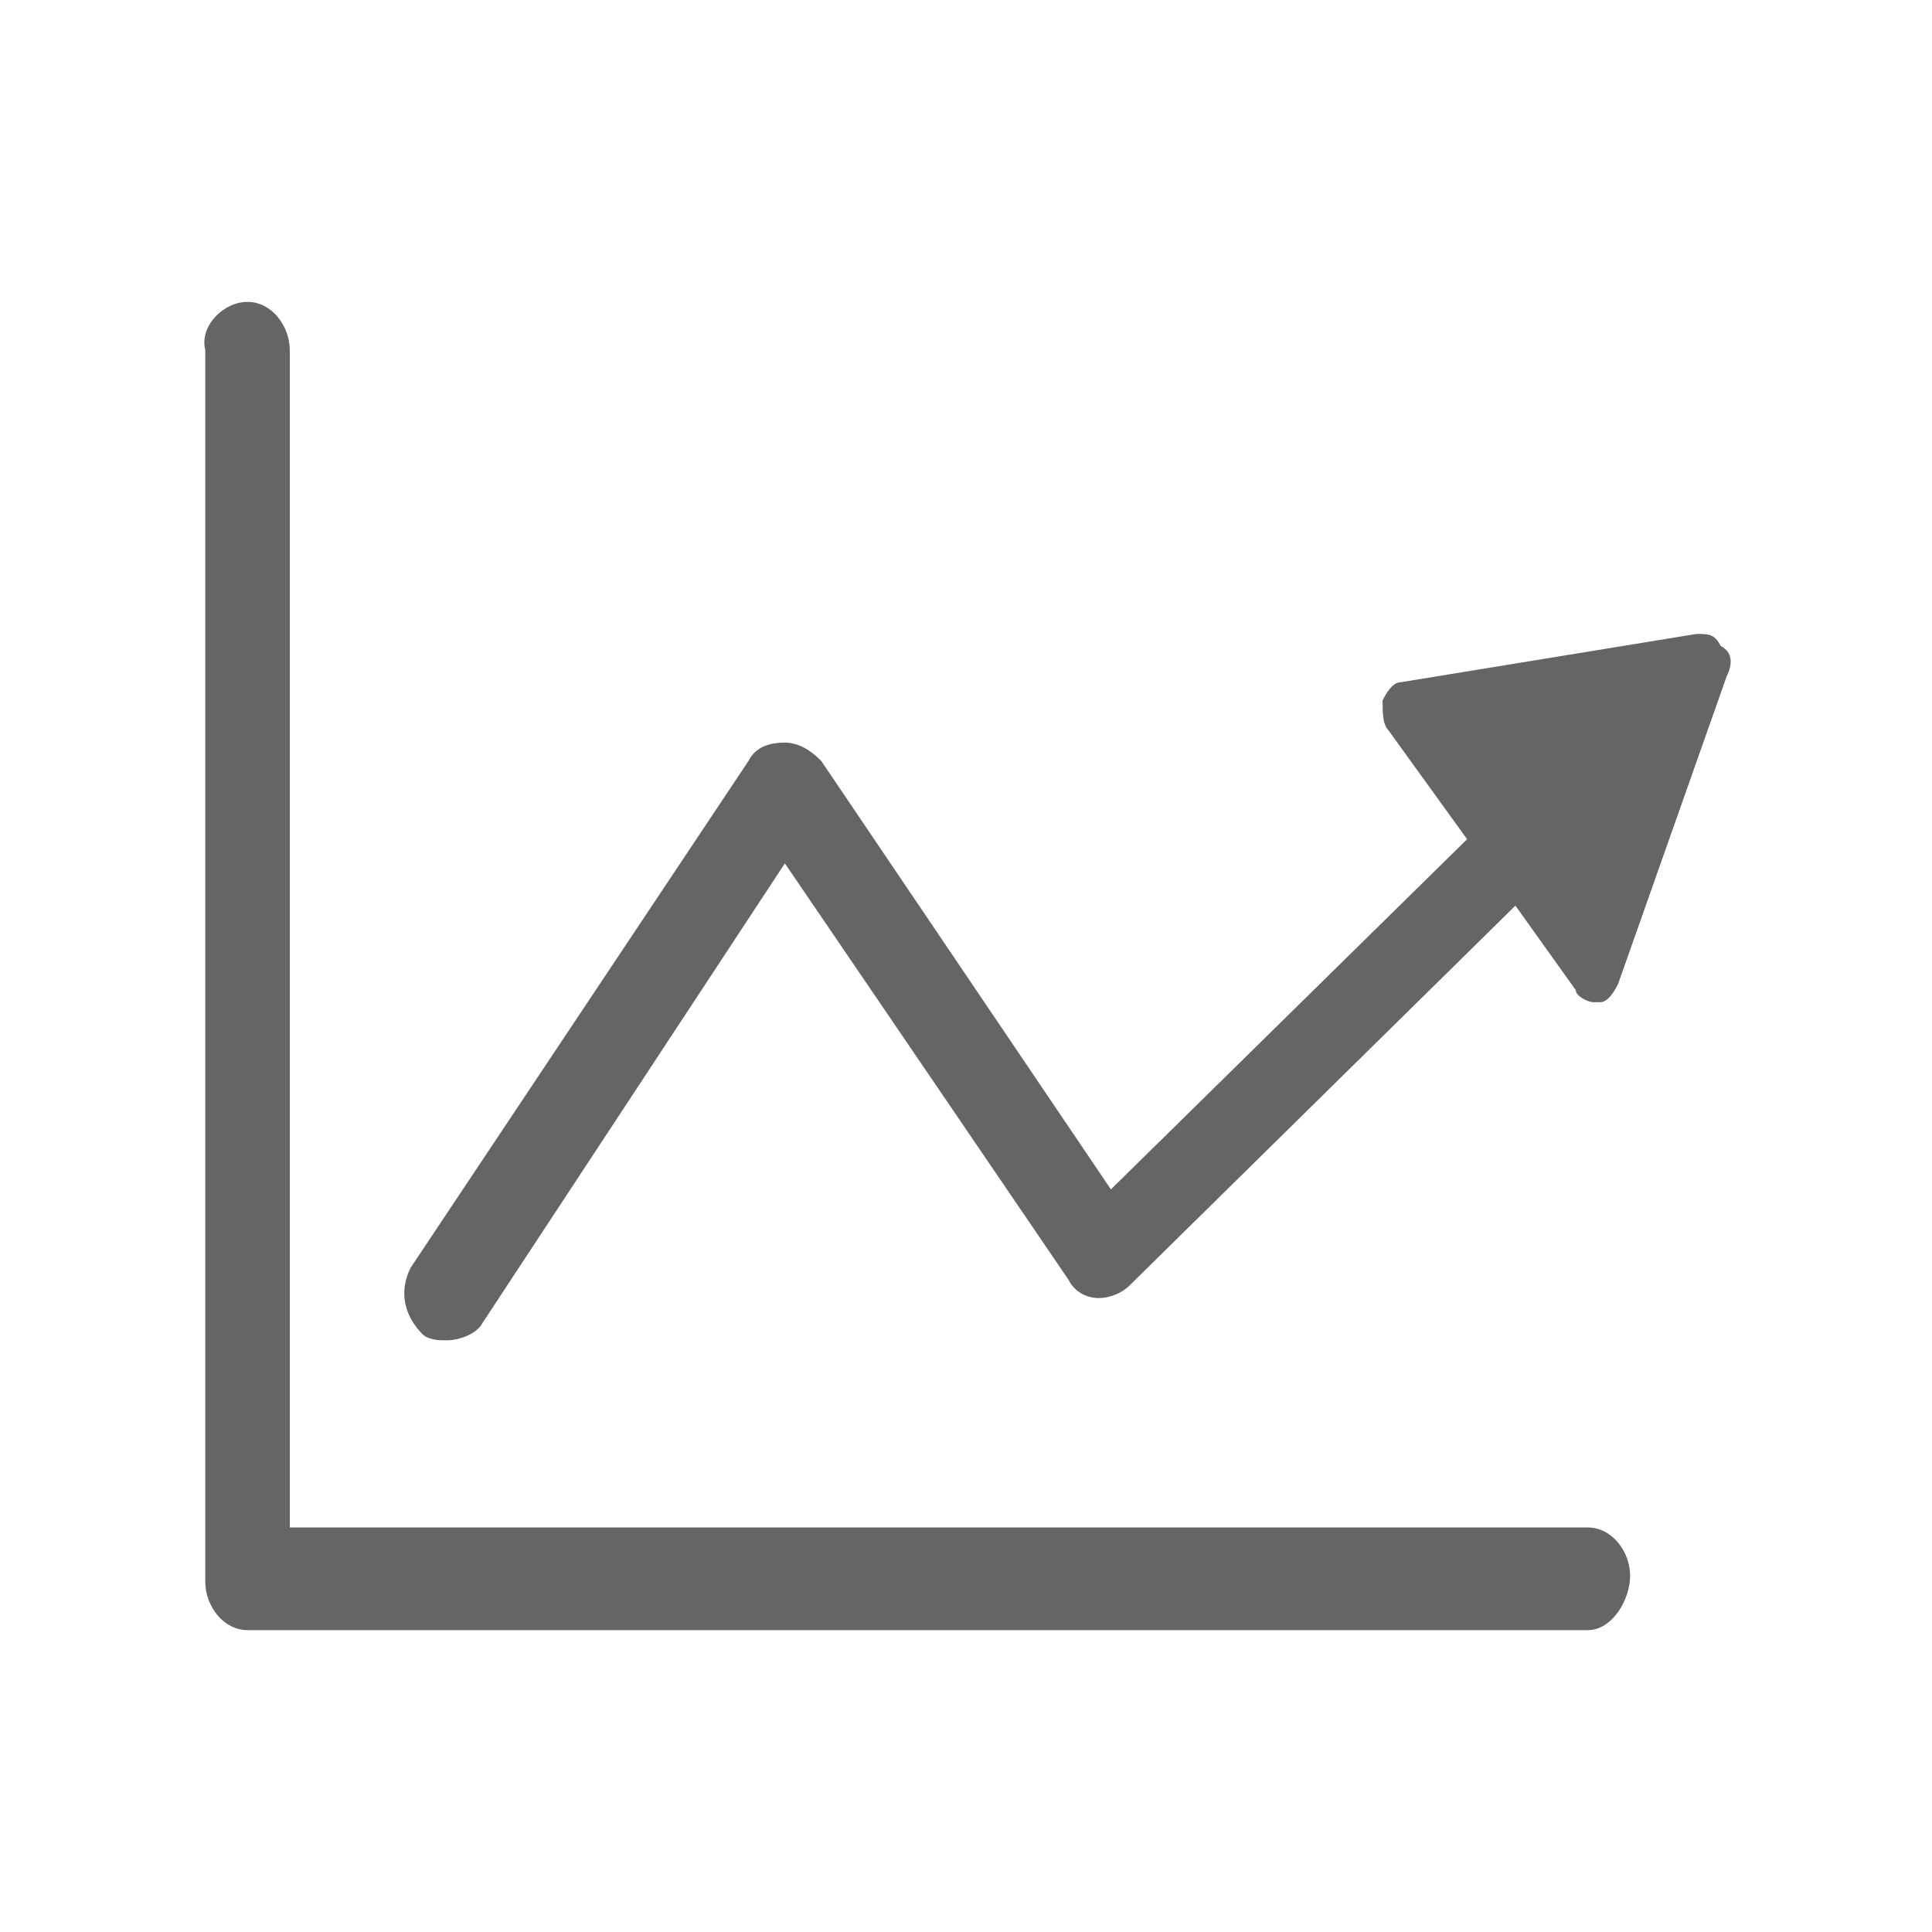
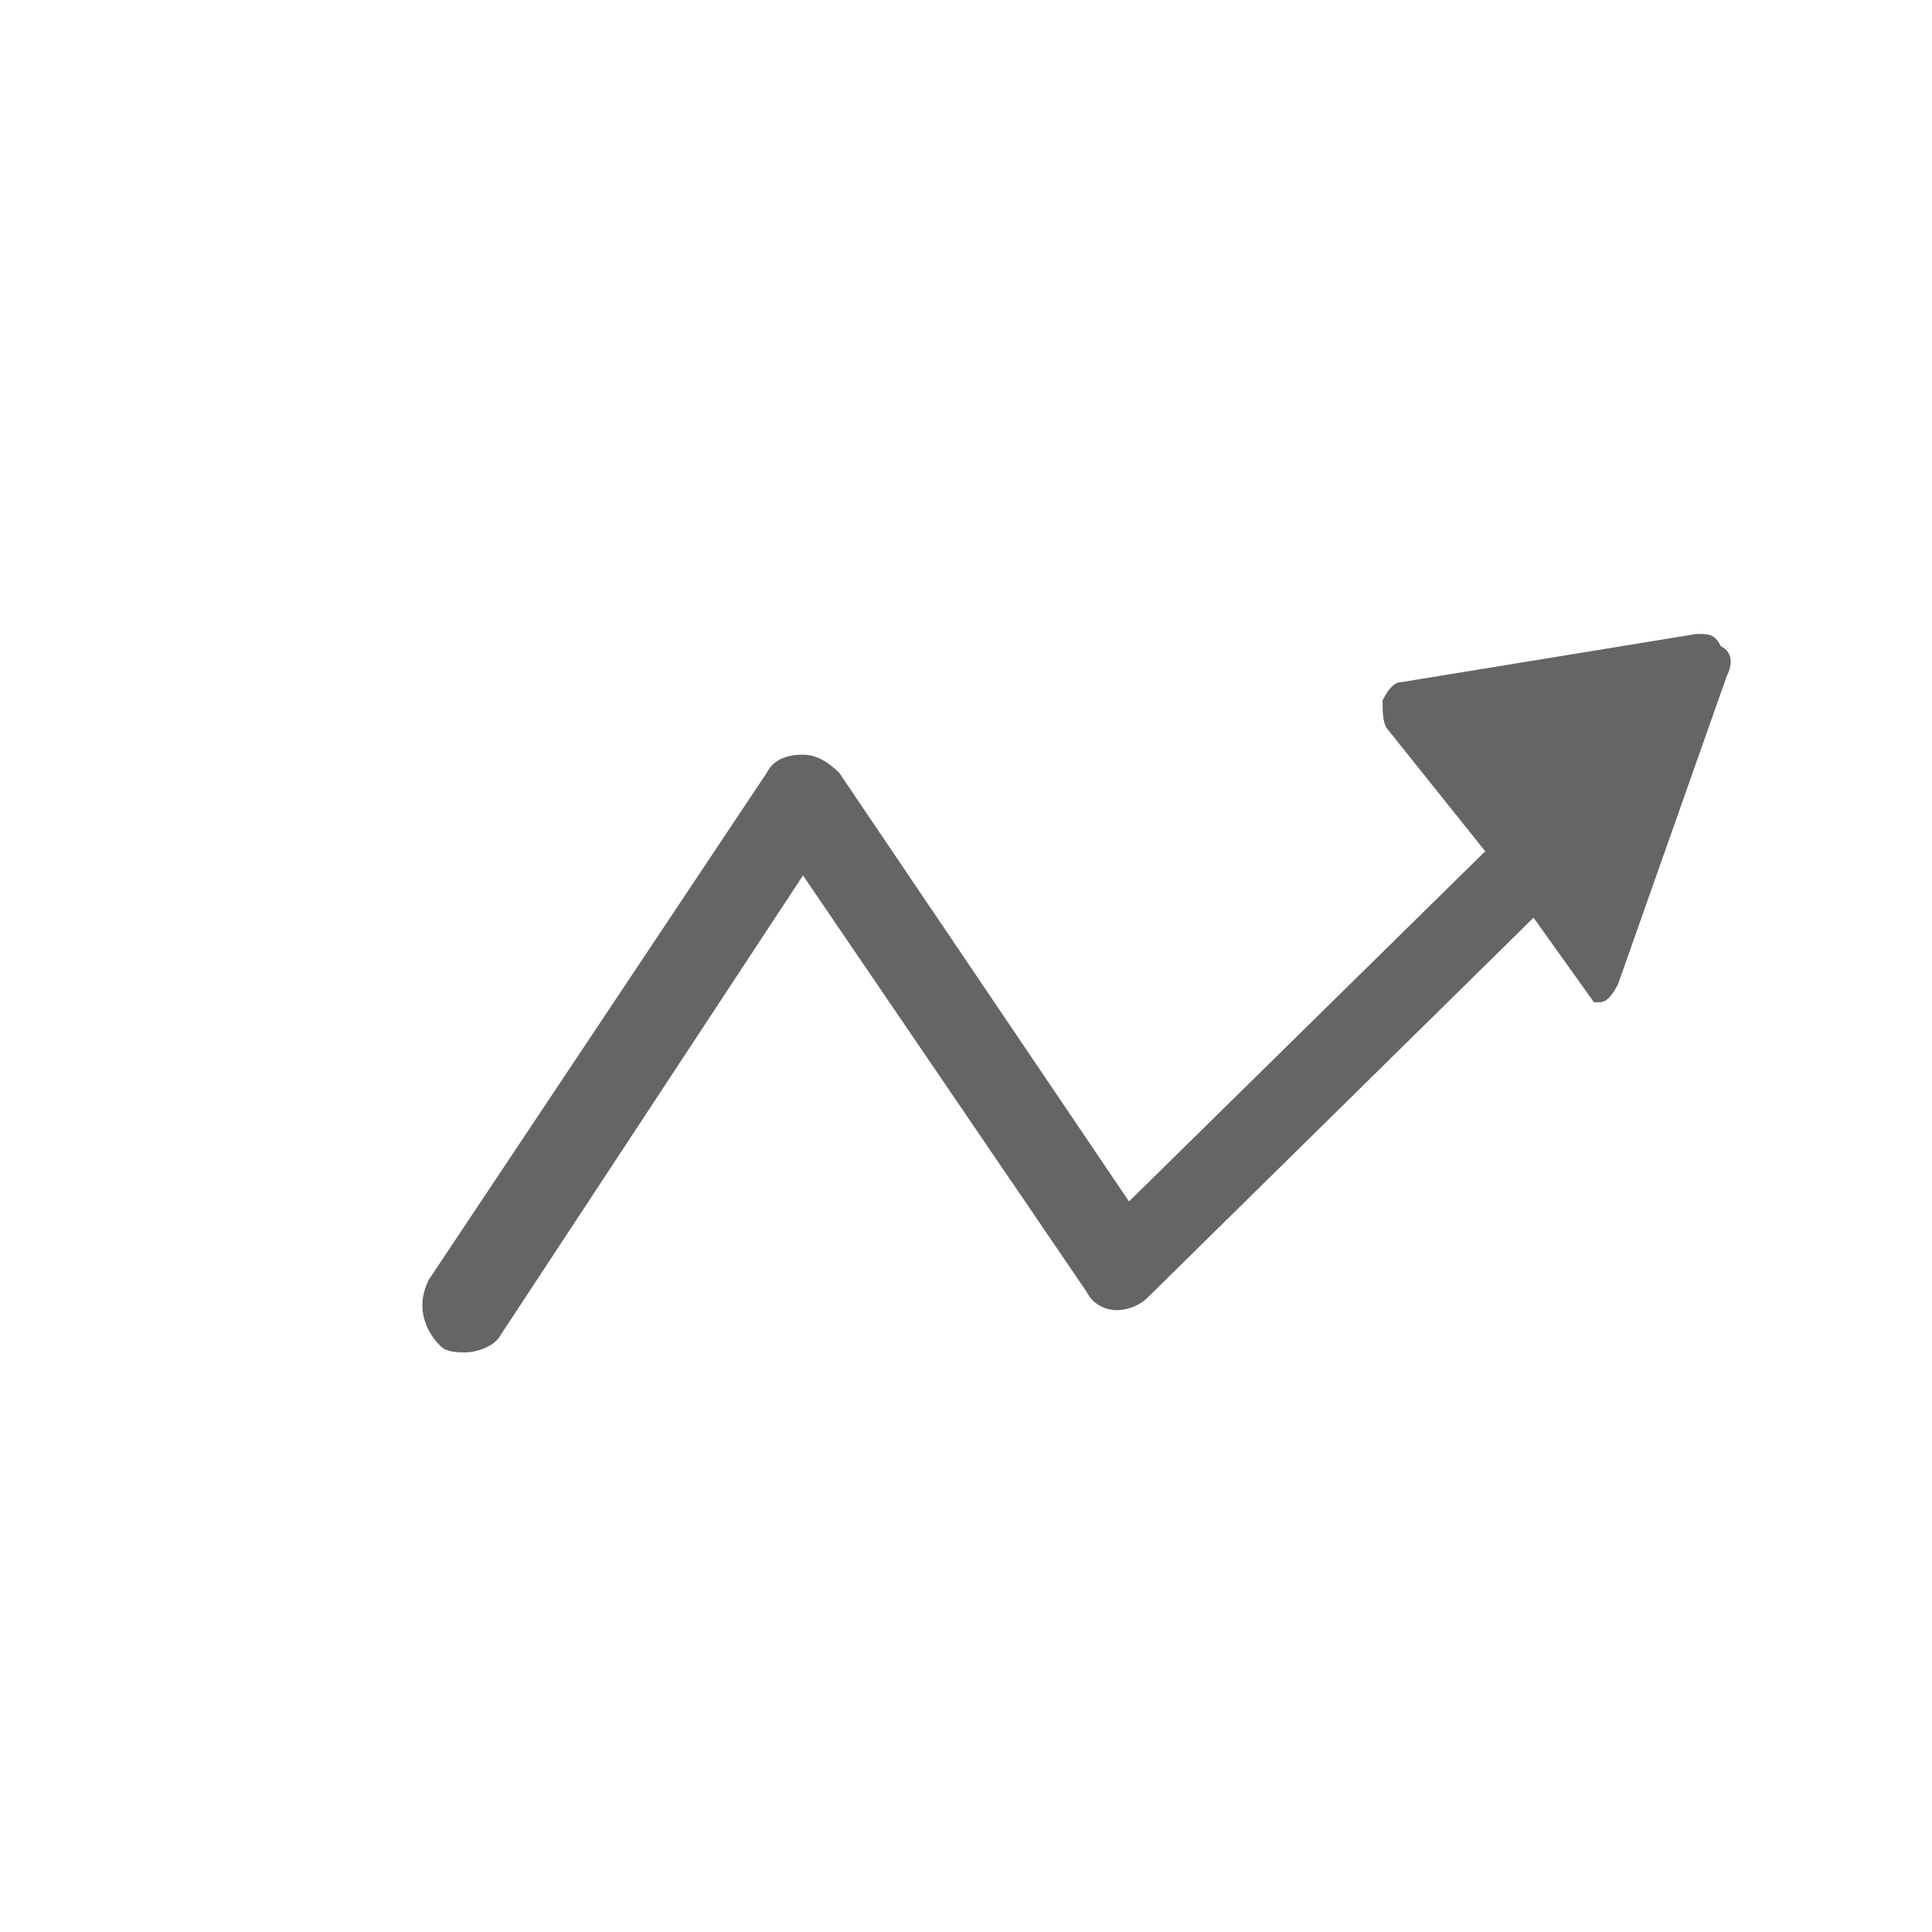
<svg xmlns="http://www.w3.org/2000/svg" version="1.1" id="Layer_1" x="0px" y="0px" viewBox="0 0 32 32" style="enable-background:new 0 0 32 32;" xml:space="preserve">
  <style type="text/css">
                /* .st0{fill:#333333;}
        .st1{fill:#FFFFFF;}
        .st2{fill:none;stroke:#FFFFFF;stroke-width:6.055;stroke-linecap:round;stroke-linejoin:round;stroke-miterlimit:10;}
        .st3{fill:none;stroke:#FFFFFF;stroke-width:6.426;stroke-linecap:round;stroke-linejoin:round;stroke-miterlimit:10;}
        .st4{fill:#FFFFFF;stroke:#FFFFFF;stroke-width:3.71;stroke-linecap:round;stroke-linejoin:round;stroke-miterlimit:10;}
        .st5{clip-path:url(#SVGID_4_);fill:#FFFFFF;} */
                .st6-menu-dados {
                  fill: #656565;
                }

                /* .st7{fill:#333333;stroke:#FFFFFF;stroke-width:1.361;stroke-linecap:round;stroke-miterlimit:10;}
        .st8{fill:#333333;stroke:#FFFFFF;stroke-width:10;stroke-linecap:round;stroke-miterlimit:10;}
        .st9{clip-path:url(#SVGID_6_);fill:#FFFFFF;}
        .st10{fill:#656666;}
        .st11{fill:none;stroke:#656666;stroke-width:2;stroke-linecap:round;stroke-linejoin:round;stroke-miterlimit:10;}
        .st12{fill:none;stroke:#656666;stroke-width:0.804;stroke-miterlimit:10;}
        .st13{fill:none;stroke:#656666;stroke-width:1.989;stroke-linecap:round;stroke-linejoin:round;stroke-miterlimit:10;} */
              </style>
  <g>
    <g>
-       <path class="st6-menu-dados" d="M26.3,27H4.1c-0.4,0-0.7-0.4-0.7-0.8V5.8C3.3,5.4,3.7,5,4.1,5s0.7,0.4,0.7,0.8v19.5h21.5             c0.4,0,0.7,0.4,0.7,0.8S26.7,27,26.3,27z" />
-     </g>
+       </g>
    <g>
-       <path class="st6-menu-dados" d="M28.6,11.2l-1.8,5.1c-0.1,0.2-0.2,0.3-0.3,0.3c0,0,0,0-0.1,0c-0.1,0-0.3-0.1-0.3-0.2l-1-1.4l-6.4,6.3             c-0.1,0.1-0.3,0.2-0.5,0.2c-0.2,0-0.4-0.1-0.5-0.3l-4.7-6.9l-5,7.6c-0.1,0.2-0.4,0.3-0.6,0.3c-0.1,0-0.3,0-0.4-0.1             c-0.3-0.3-0.4-0.7-0.2-1.1l5.6-8.4c0.1-0.2,0.3-0.3,0.6-0.3c0,0,0,0,0,0c0.2,0,0.4,0.1,0.6,0.3l4.8,7.1l5.9-5.8L23,12.1             c-0.1-0.1-0.1-0.3-0.1-0.5c0.1-0.2,0.2-0.3,0.3-0.3l4.9-0.8c0.2,0,0.3,0,0.4,0.2C28.7,10.8,28.7,11,28.6,11.2z" />
+       <path class="st6-menu-dados" d="M28.6,11.2l-1.8,5.1c-0.1,0.2-0.2,0.3-0.3,0.3c0,0,0,0-0.1,0l-1-1.4l-6.4,6.3             c-0.1,0.1-0.3,0.2-0.5,0.2c-0.2,0-0.4-0.1-0.5-0.3l-4.7-6.9l-5,7.6c-0.1,0.2-0.4,0.3-0.6,0.3c-0.1,0-0.3,0-0.4-0.1             c-0.3-0.3-0.4-0.7-0.2-1.1l5.6-8.4c0.1-0.2,0.3-0.3,0.6-0.3c0,0,0,0,0,0c0.2,0,0.4,0.1,0.6,0.3l4.8,7.1l5.9-5.8L23,12.1             c-0.1-0.1-0.1-0.3-0.1-0.5c0.1-0.2,0.2-0.3,0.3-0.3l4.9-0.8c0.2,0,0.3,0,0.4,0.2C28.7,10.8,28.7,11,28.6,11.2z" />
    </g>
  </g>
</svg>